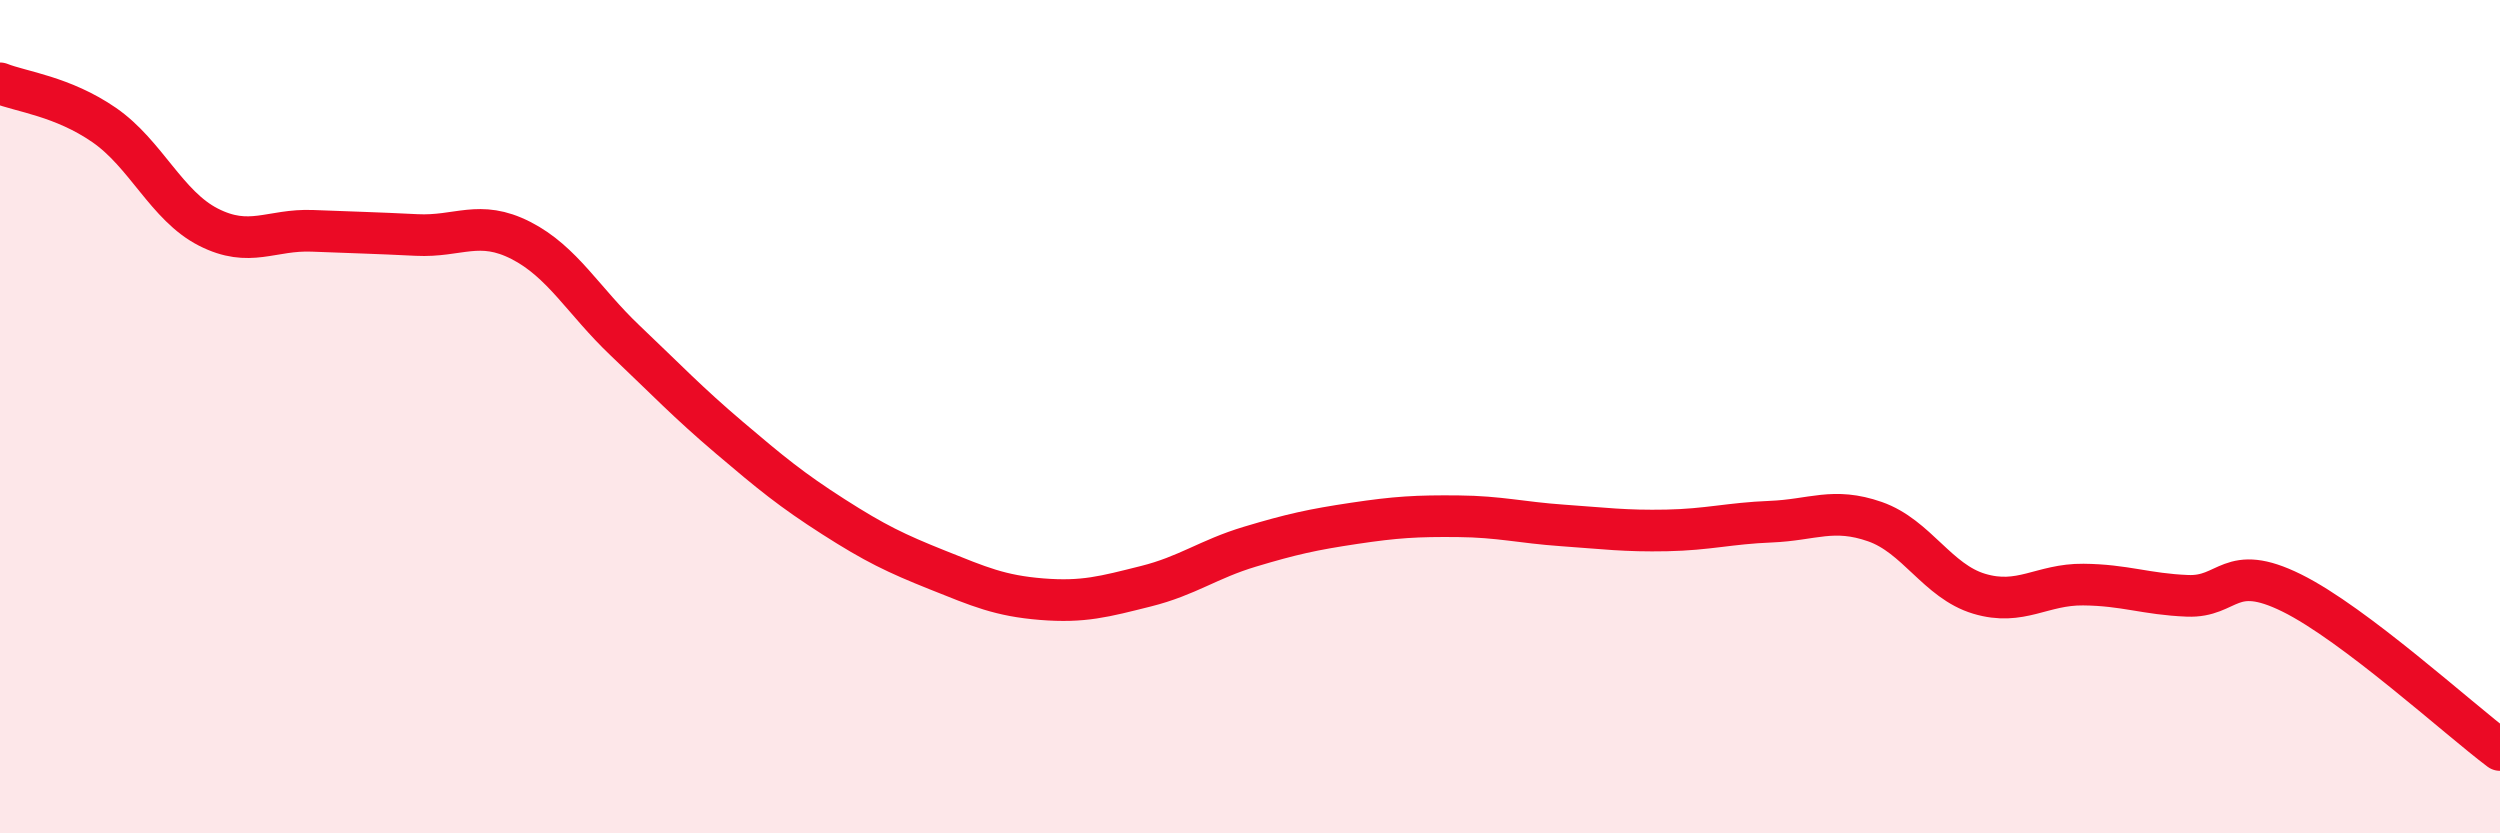
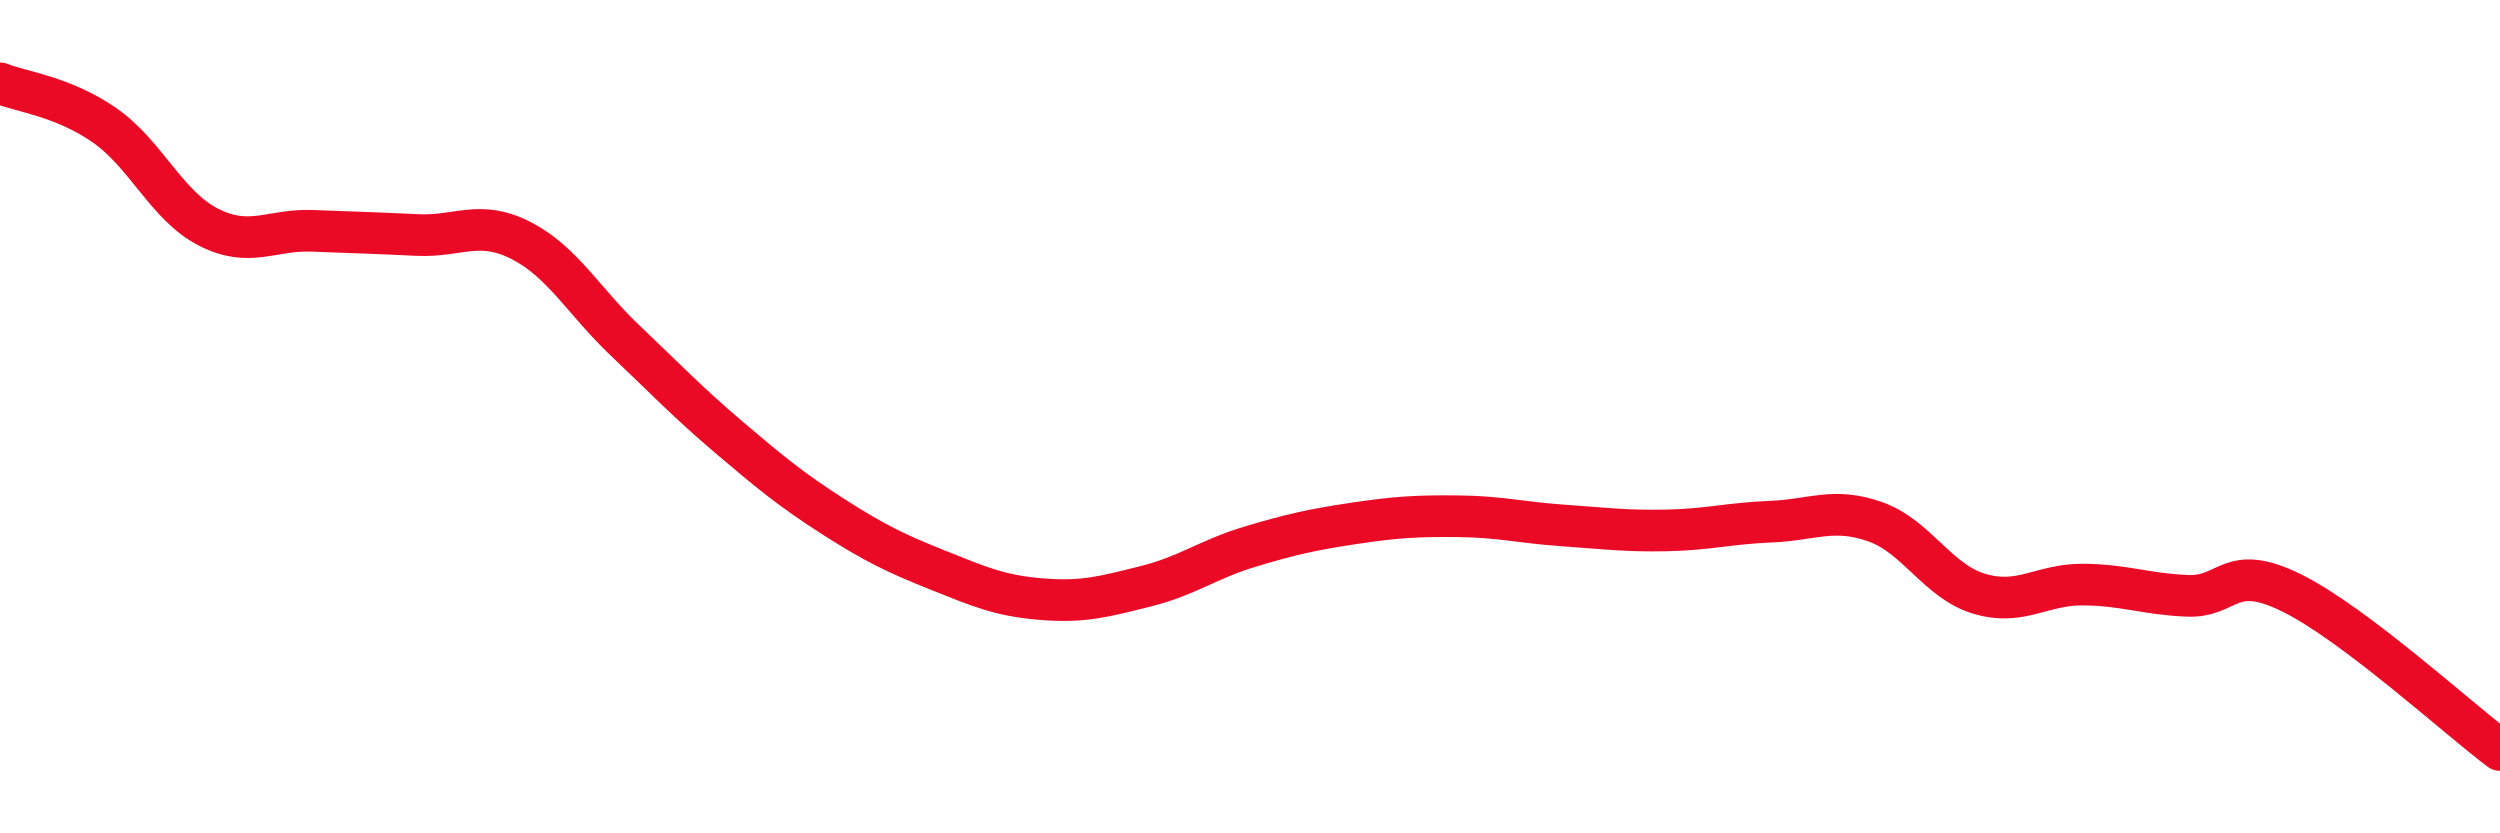
<svg xmlns="http://www.w3.org/2000/svg" width="60" height="20" viewBox="0 0 60 20">
-   <path d="M 0,2 C 0.5,2.2 1.5,2.31 2.5,3 C 3.5,3.69 4,4.94 5,5.45 C 6,5.96 6.5,5.5 7.5,5.54 C 8.5,5.58 9,5.59 10,5.64 C 11,5.69 11.5,5.26 12.5,5.77 C 13.5,6.28 14,7.22 15,8.17 C 16,9.12 16.5,9.65 17.5,10.5 C 18.5,11.35 19,11.76 20,12.4 C 21,13.04 21.5,13.28 22.5,13.68 C 23.5,14.08 24,14.3 25,14.38 C 26,14.46 26.5,14.32 27.5,14.07 C 28.5,13.82 29,13.42 30,13.12 C 31,12.82 31.5,12.71 32.5,12.56 C 33.5,12.41 34,12.38 35,12.39 C 36,12.4 36.5,12.54 37.5,12.61 C 38.5,12.68 39,12.75 40,12.73 C 41,12.71 41.5,12.56 42.5,12.52 C 43.5,12.48 44,12.17 45,12.52 C 46,12.87 46.5,13.95 47.5,14.25 C 48.5,14.55 49,14.02 50,14.03 C 51,14.04 51.5,14.26 52.5,14.3 C 53.5,14.34 53.5,13.49 55,14.23 C 56.5,14.97 59,17.25 60,18L60 20L0 20Z" fill="#EB0A25" opacity="0.1" stroke-linecap="round" stroke-linejoin="round" />
  <path d="M 0,2 C 0.5,2.2 1.5,2.31 2.5,3 C 3.5,3.69 4,4.94 5,5.45 C 6,5.96 6.5,5.5 7.5,5.54 C 8.5,5.58 9,5.59 10,5.64 C 11,5.69 11.5,5.26 12.5,5.77 C 13.5,6.28 14,7.22 15,8.17 C 16,9.12 16.5,9.65 17.5,10.5 C 18.5,11.35 19,11.76 20,12.4 C 21,13.04 21.5,13.28 22.5,13.68 C 23.5,14.08 24,14.3 25,14.38 C 26,14.46 26.5,14.32 27.5,14.07 C 28.5,13.82 29,13.42 30,13.12 C 31,12.82 31.5,12.71 32.5,12.56 C 33.5,12.41 34,12.38 35,12.39 C 36,12.4 36.5,12.54 37.5,12.61 C 38.5,12.68 39,12.75 40,12.73 C 41,12.71 41.5,12.56 42.5,12.52 C 43.5,12.48 44,12.17 45,12.52 C 46,12.87 46.5,13.95 47.5,14.25 C 48.5,14.55 49,14.02 50,14.03 C 51,14.04 51.5,14.26 52.5,14.3 C 53.5,14.34 53.5,13.49 55,14.23 C 56.5,14.97 59,17.25 60,18" stroke="#EB0A25" stroke-width="1" fill="none" stroke-linecap="round" stroke-linejoin="round" />
</svg>